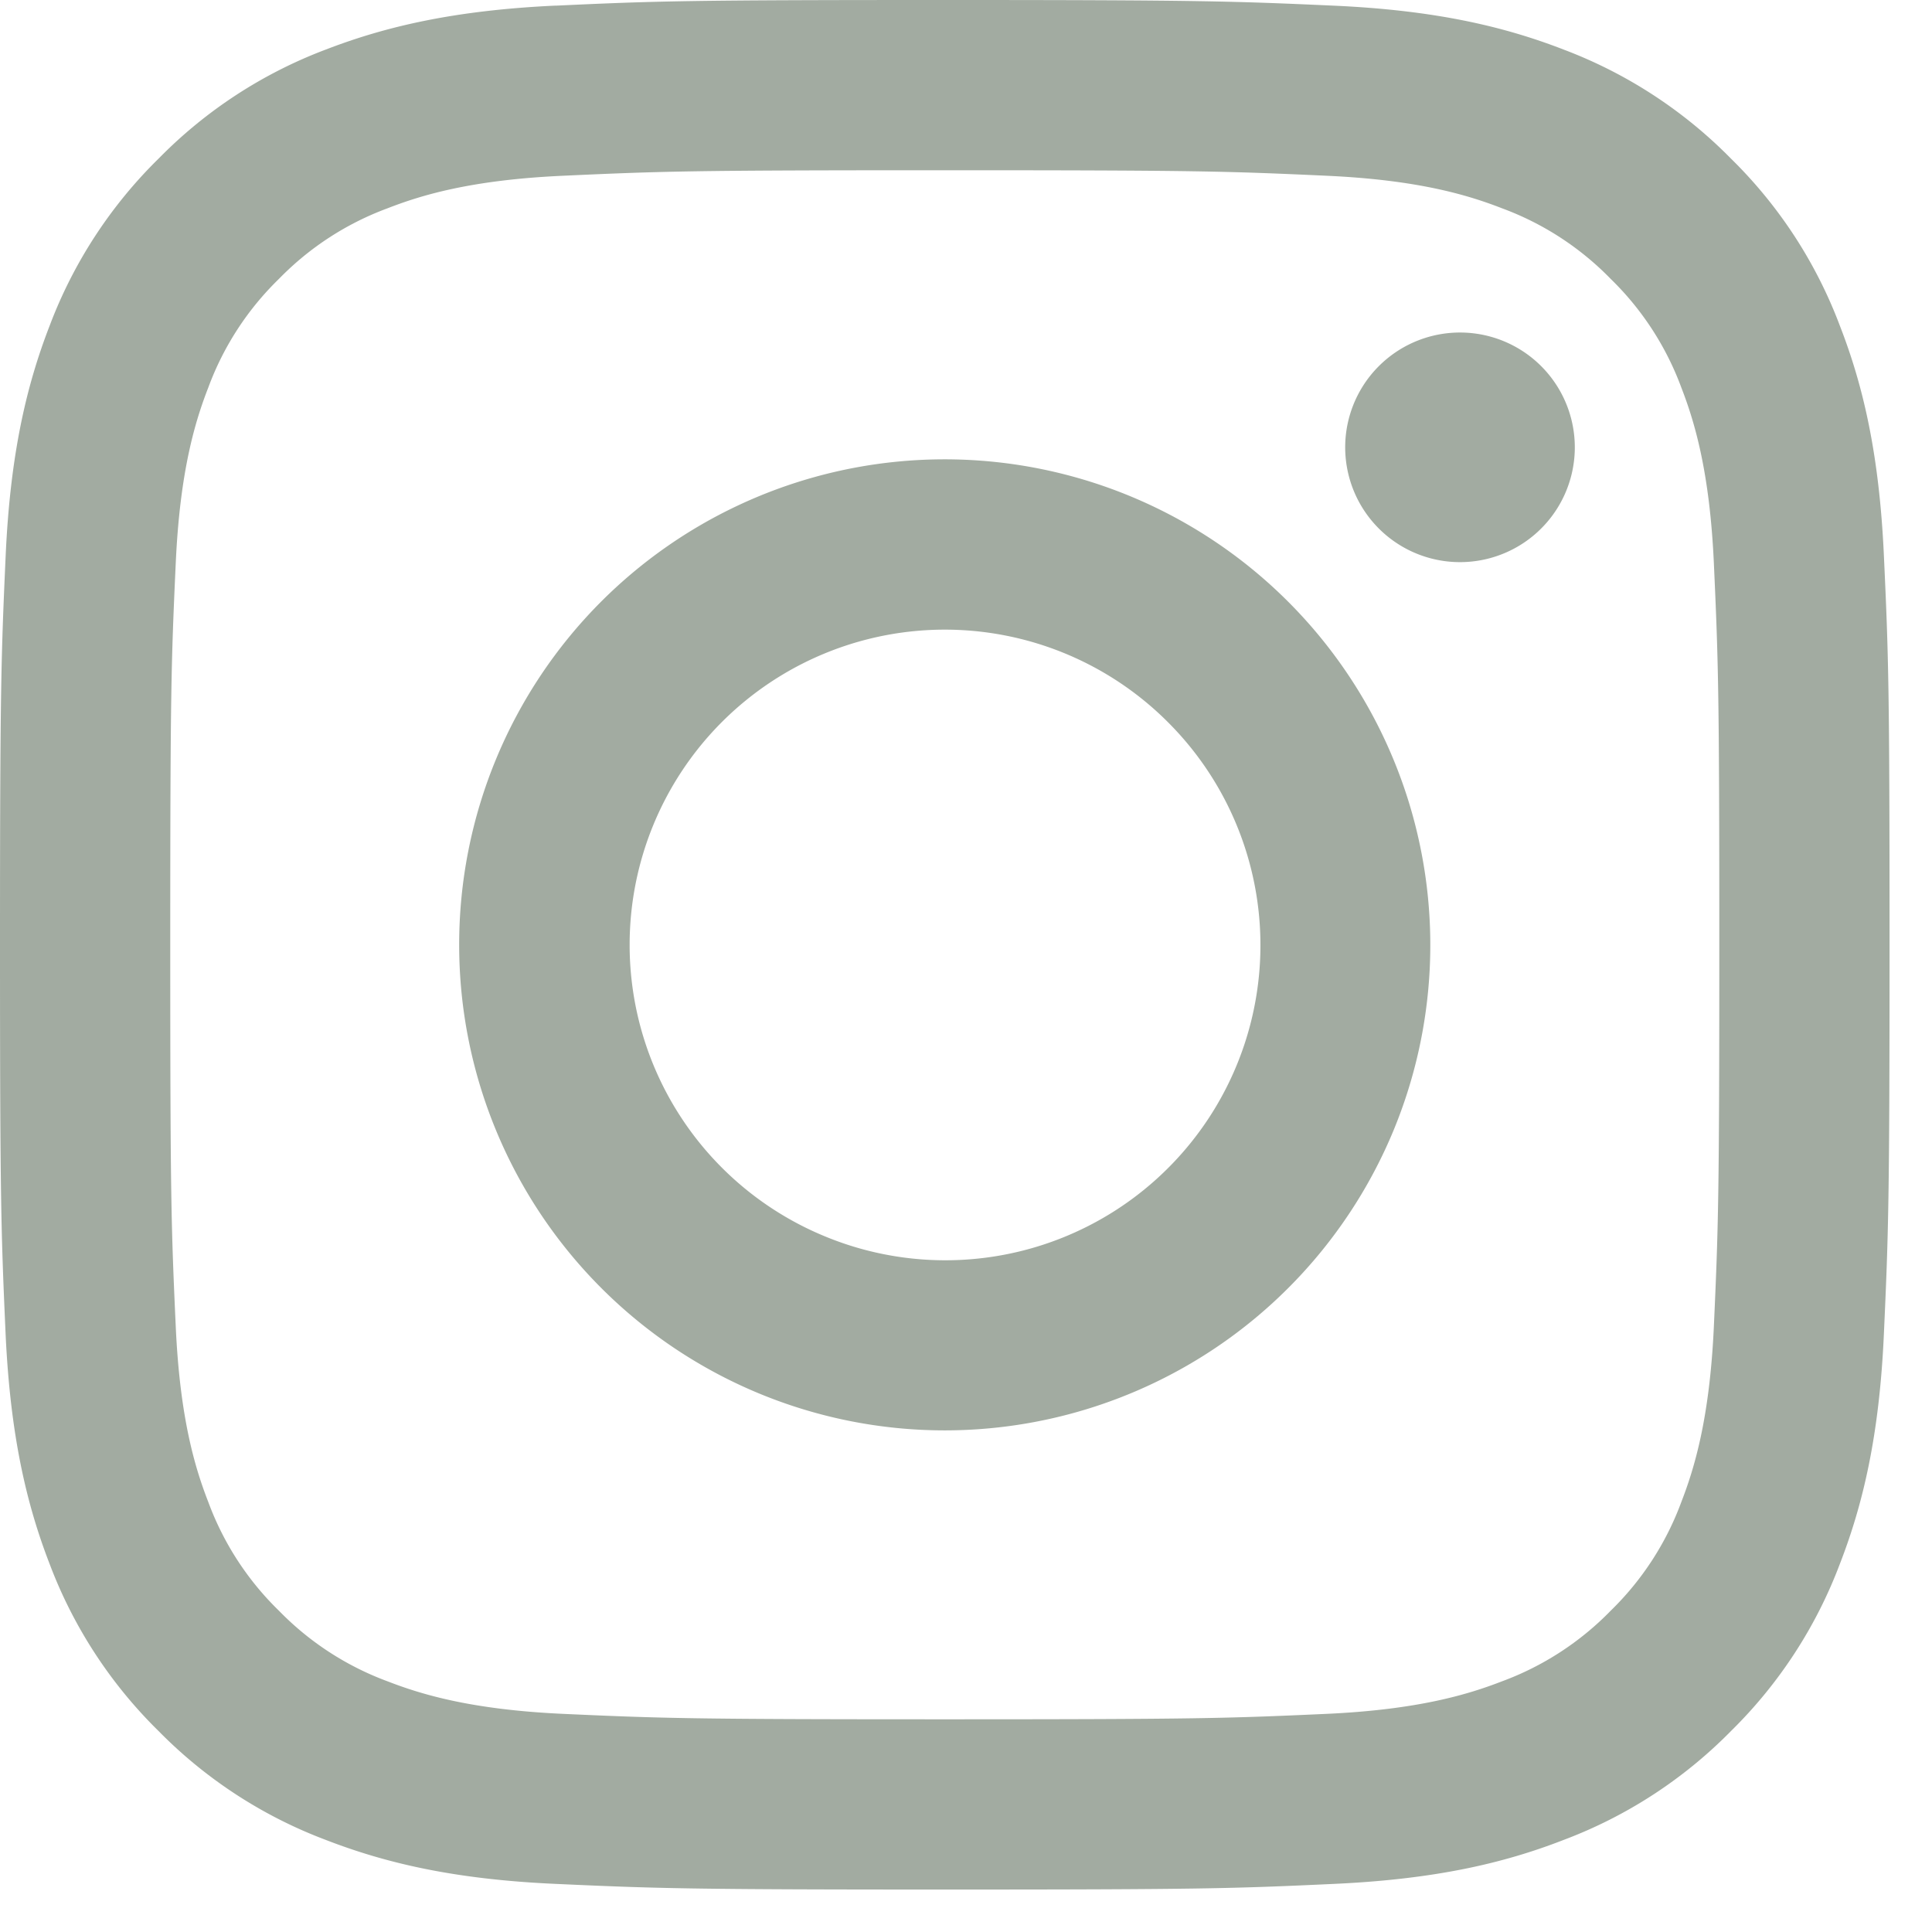
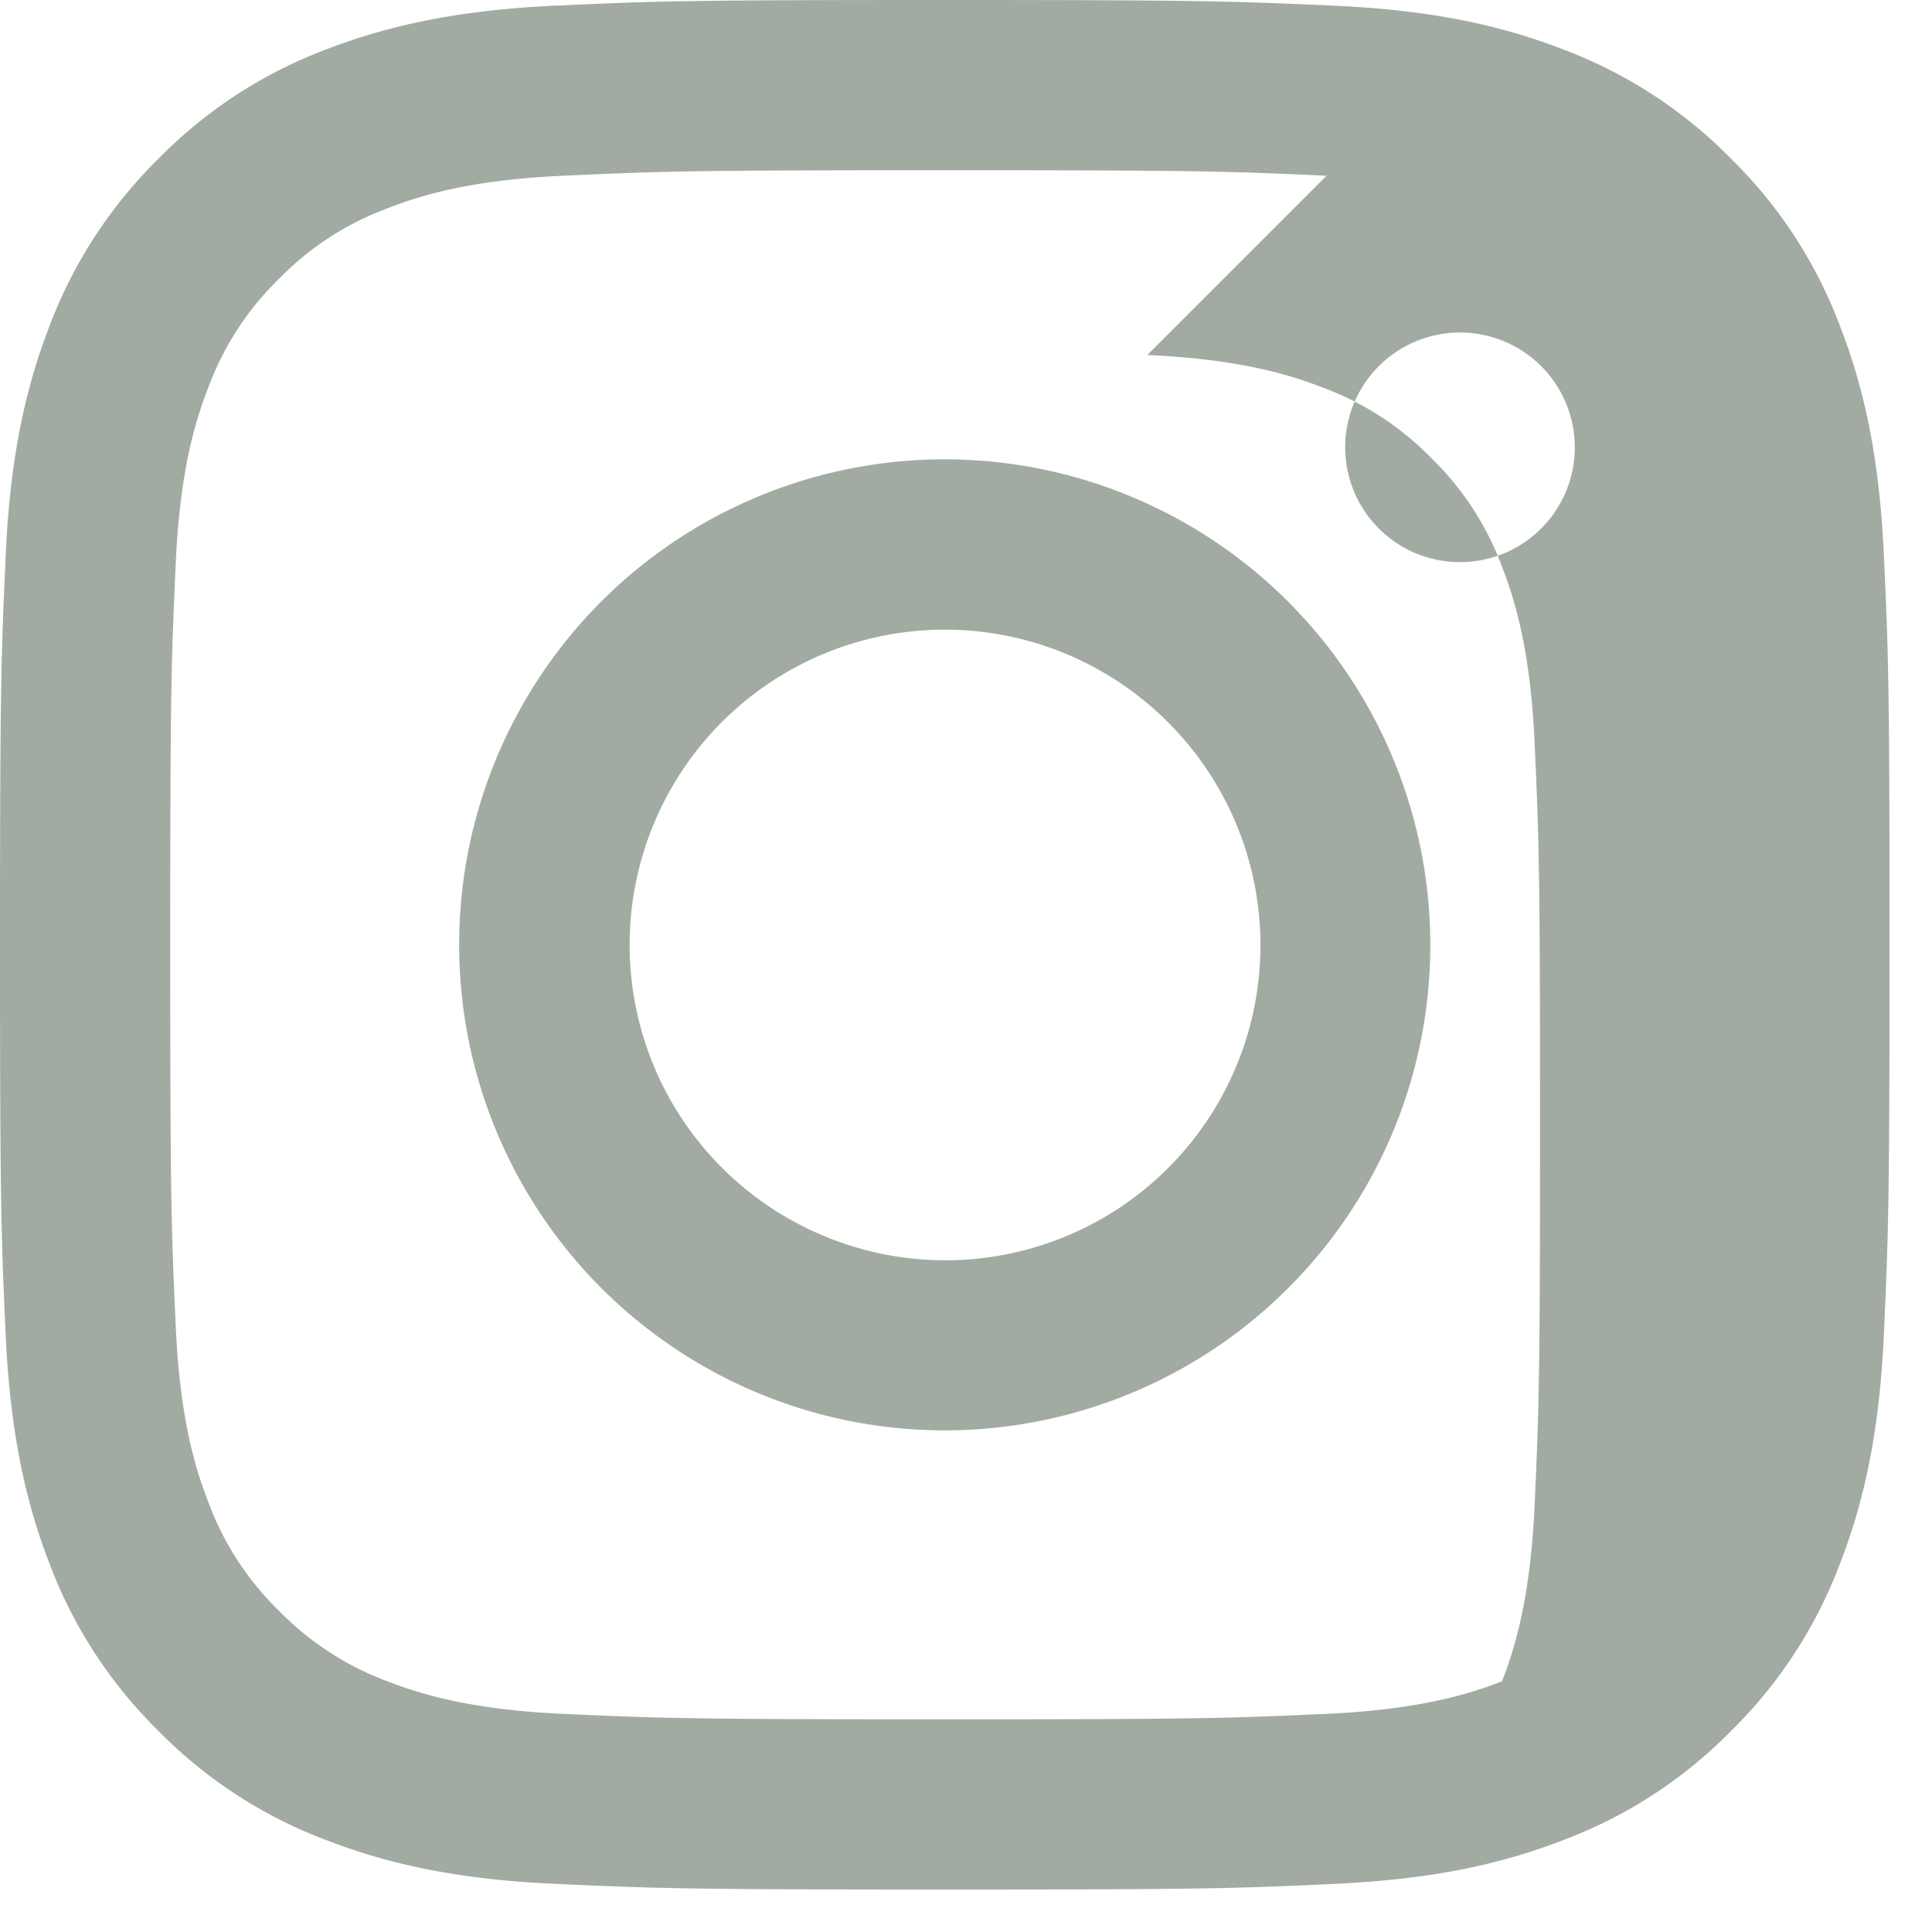
<svg xmlns="http://www.w3.org/2000/svg" width="33" height="33" viewBox="0 0 33 33" fill="none">
-   <path fill-rule="evenodd" clip-rule="evenodd" d="M9.485.097C11.205.017 11.754 0 16.138 0c4.383 0 4.932.02 6.651.097 1.72.078 2.893.352 3.92.75a7.94 7.94 0 0 1 2.858 1.863 7.882 7.882 0 0 1 1.86 2.856c.4 1.027.672 2.2.751 3.917.08 1.724.097 2.272.097 6.655 0 4.383-.019 4.932-.097 6.653-.077 1.716-.352 2.89-.75 3.917a7.916 7.916 0 0 1-1.861 2.859 7.912 7.912 0 0 1-2.858 1.86c-1.027.4-2.2.672-3.917.751-1.722.08-2.27.097-6.654.097s-4.933-.019-6.653-.097c-1.717-.077-2.89-.352-3.918-.75a7.916 7.916 0 0 1-2.859-1.861 7.91 7.91 0 0 1-1.862-2.858c-.397-1.027-.67-2.2-.75-3.917C.019 21.068 0 20.52 0 16.138c0-4.384.02-4.933.097-6.652.078-1.72.352-2.893.75-3.92A7.916 7.916 0 0 1 2.71 2.708 7.91 7.91 0 0 1 5.566.846C6.593.45 7.768.176 9.485.096zm13.174 2.905c-1.702-.078-2.213-.094-6.521-.094-4.31 0-4.82.016-6.521.094-1.575.071-2.428.334-2.998.556a5.011 5.011 0 0 0-1.855 1.206 5.005 5.005 0 0 0-1.206 1.855c-.222.57-.485 1.423-.556 2.998-.078 1.701-.094 2.212-.094 6.52 0 4.31.016 4.82.094 6.522.071 1.574.334 2.428.556 2.997.258.7.67 1.335 1.206 1.856a5.01 5.01 0 0 0 1.855 1.206c.57.221 1.423.484 2.998.556 1.701.077 2.21.093 6.52.093s4.82-.016 6.522-.093c1.574-.072 2.428-.335 2.997-.556a5.011 5.011 0 0 0 1.856-1.206 5.01 5.01 0 0 0 1.206-1.856c.221-.57.484-1.423.556-2.997.077-1.702.093-2.213.093-6.521 0-4.31-.016-4.82-.093-6.521-.072-1.575-.335-2.428-.556-2.998a5.011 5.011 0 0 0-1.206-1.855 5.007 5.007 0 0 0-1.856-1.206c-.57-.222-1.423-.485-2.997-.556zm-8.583 18.11a5.382 5.382 0 0 0 5.869-8.781 5.384 5.384 0 1 0-5.869 8.781zm-3.804-10.84a8.296 8.296 0 0 1 13.529 9.04 8.298 8.298 0 0 1-7.663 5.12 8.295 8.295 0 0 1-5.866-14.16zm16-1.194a1.961 1.961 0 1 0-2.691-2.853 1.961 1.961 0 0 0 2.691 2.853z" fill="#A2ABA1" />
+   <path fill-rule="evenodd" clip-rule="evenodd" d="M9.485.097C11.205.017 11.754 0 16.138 0c4.383 0 4.932.02 6.651.097 1.72.078 2.893.352 3.92.75a7.94 7.94 0 0 1 2.858 1.863 7.882 7.882 0 0 1 1.86 2.856c.4 1.027.672 2.2.751 3.917.08 1.724.097 2.272.097 6.655 0 4.383-.019 4.932-.097 6.653-.077 1.716-.352 2.89-.75 3.917a7.916 7.916 0 0 1-1.861 2.859 7.912 7.912 0 0 1-2.858 1.86c-1.027.4-2.2.672-3.917.751-1.722.08-2.27.097-6.654.097s-4.933-.019-6.653-.097c-1.717-.077-2.89-.352-3.918-.75a7.916 7.916 0 0 1-2.859-1.861 7.91 7.91 0 0 1-1.862-2.858c-.397-1.027-.67-2.2-.75-3.917C.019 21.068 0 20.52 0 16.138c0-4.384.02-4.933.097-6.652.078-1.72.352-2.893.75-3.92A7.916 7.916 0 0 1 2.71 2.708 7.91 7.91 0 0 1 5.566.846C6.593.45 7.768.176 9.485.096zm13.174 2.905c-1.702-.078-2.213-.094-6.521-.094-4.31 0-4.82.016-6.521.094-1.575.071-2.428.334-2.998.556a5.011 5.011 0 0 0-1.855 1.206 5.005 5.005 0 0 0-1.206 1.855c-.222.57-.485 1.423-.556 2.998-.078 1.701-.094 2.212-.094 6.52 0 4.31.016 4.82.094 6.522.071 1.574.334 2.428.556 2.997.258.7.67 1.335 1.206 1.856a5.01 5.01 0 0 0 1.855 1.206c.57.221 1.423.484 2.998.556 1.701.077 2.21.093 6.52.093s4.82-.016 6.522-.093c1.574-.072 2.428-.335 2.997-.556c.221-.57.484-1.423.556-2.997.077-1.702.093-2.213.093-6.521 0-4.31-.016-4.82-.093-6.521-.072-1.575-.335-2.428-.556-2.998a5.011 5.011 0 0 0-1.206-1.855 5.007 5.007 0 0 0-1.856-1.206c-.57-.222-1.423-.485-2.997-.556zm-8.583 18.11a5.382 5.382 0 0 0 5.869-8.781 5.384 5.384 0 1 0-5.869 8.781zm-3.804-10.84a8.296 8.296 0 0 1 13.529 9.04 8.298 8.298 0 0 1-7.663 5.12 8.295 8.295 0 0 1-5.866-14.16zm16-1.194a1.961 1.961 0 1 0-2.691-2.853 1.961 1.961 0 0 0 2.691 2.853z" fill="#A2ABA1" />
</svg>